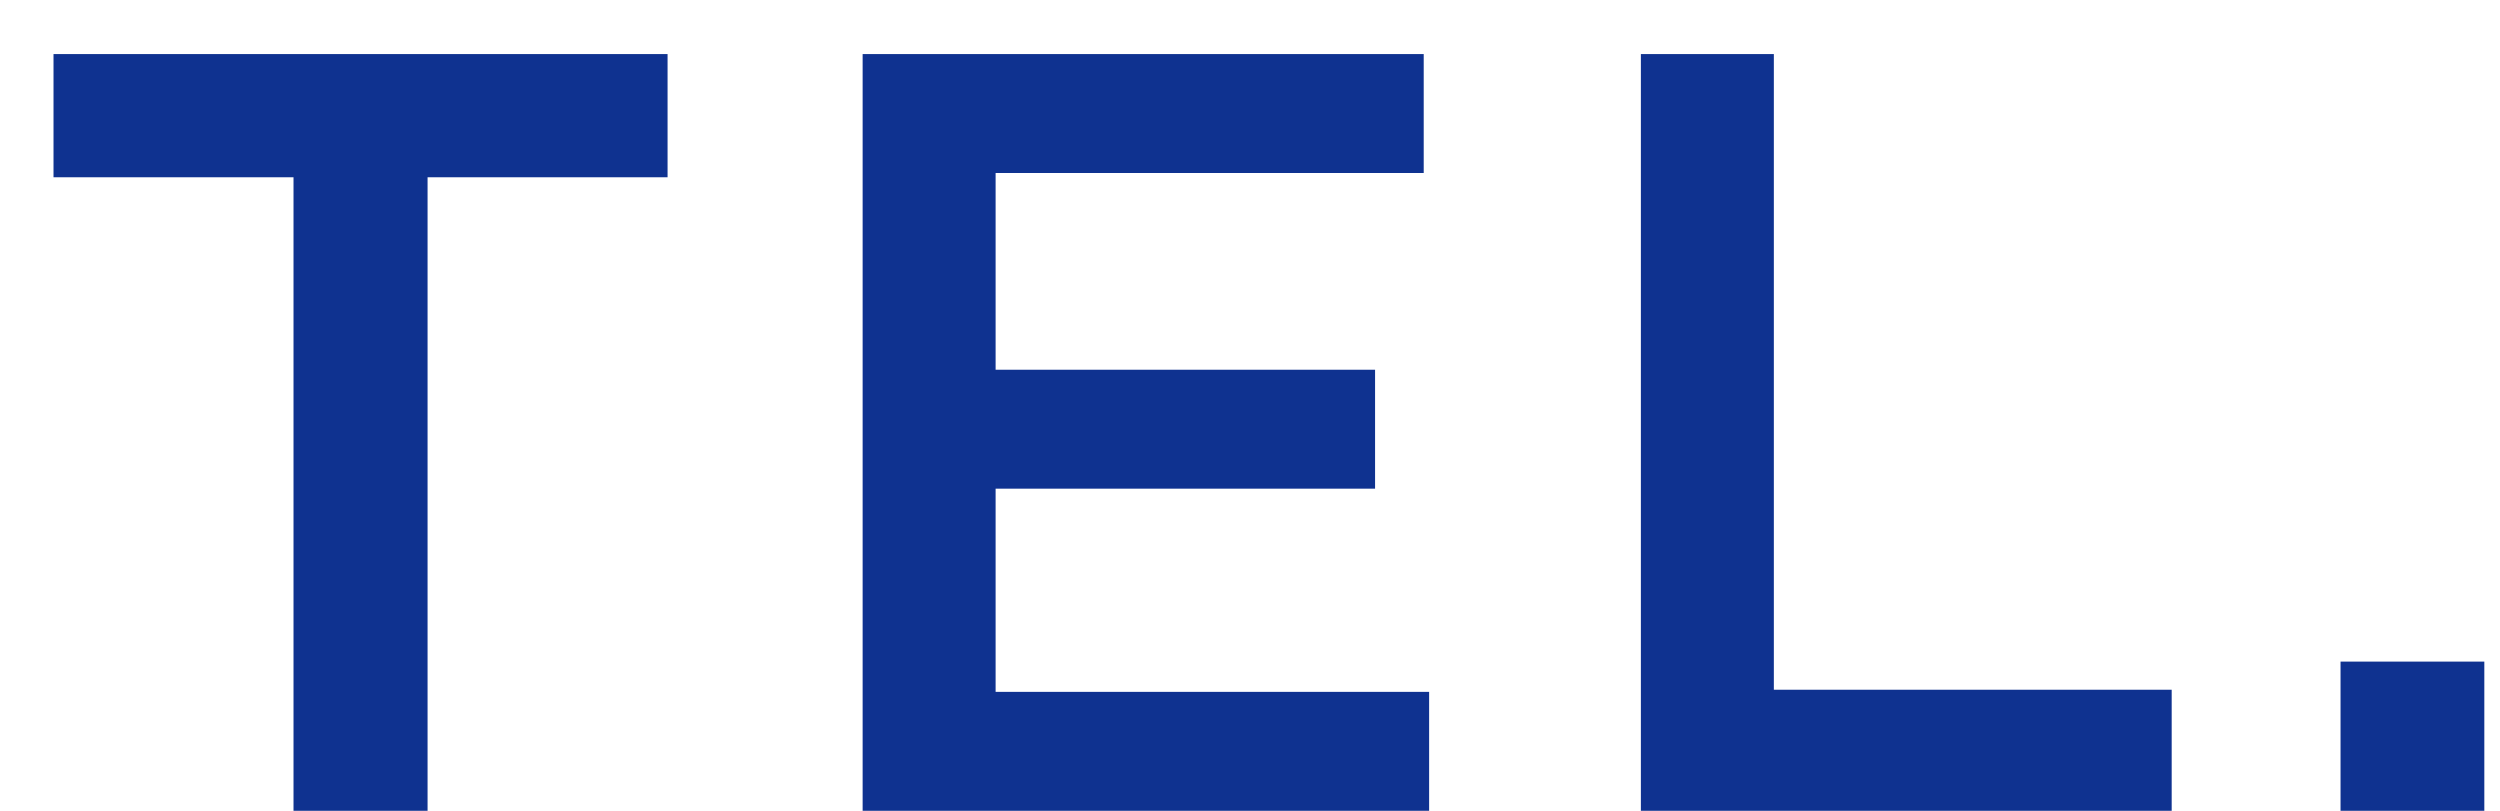
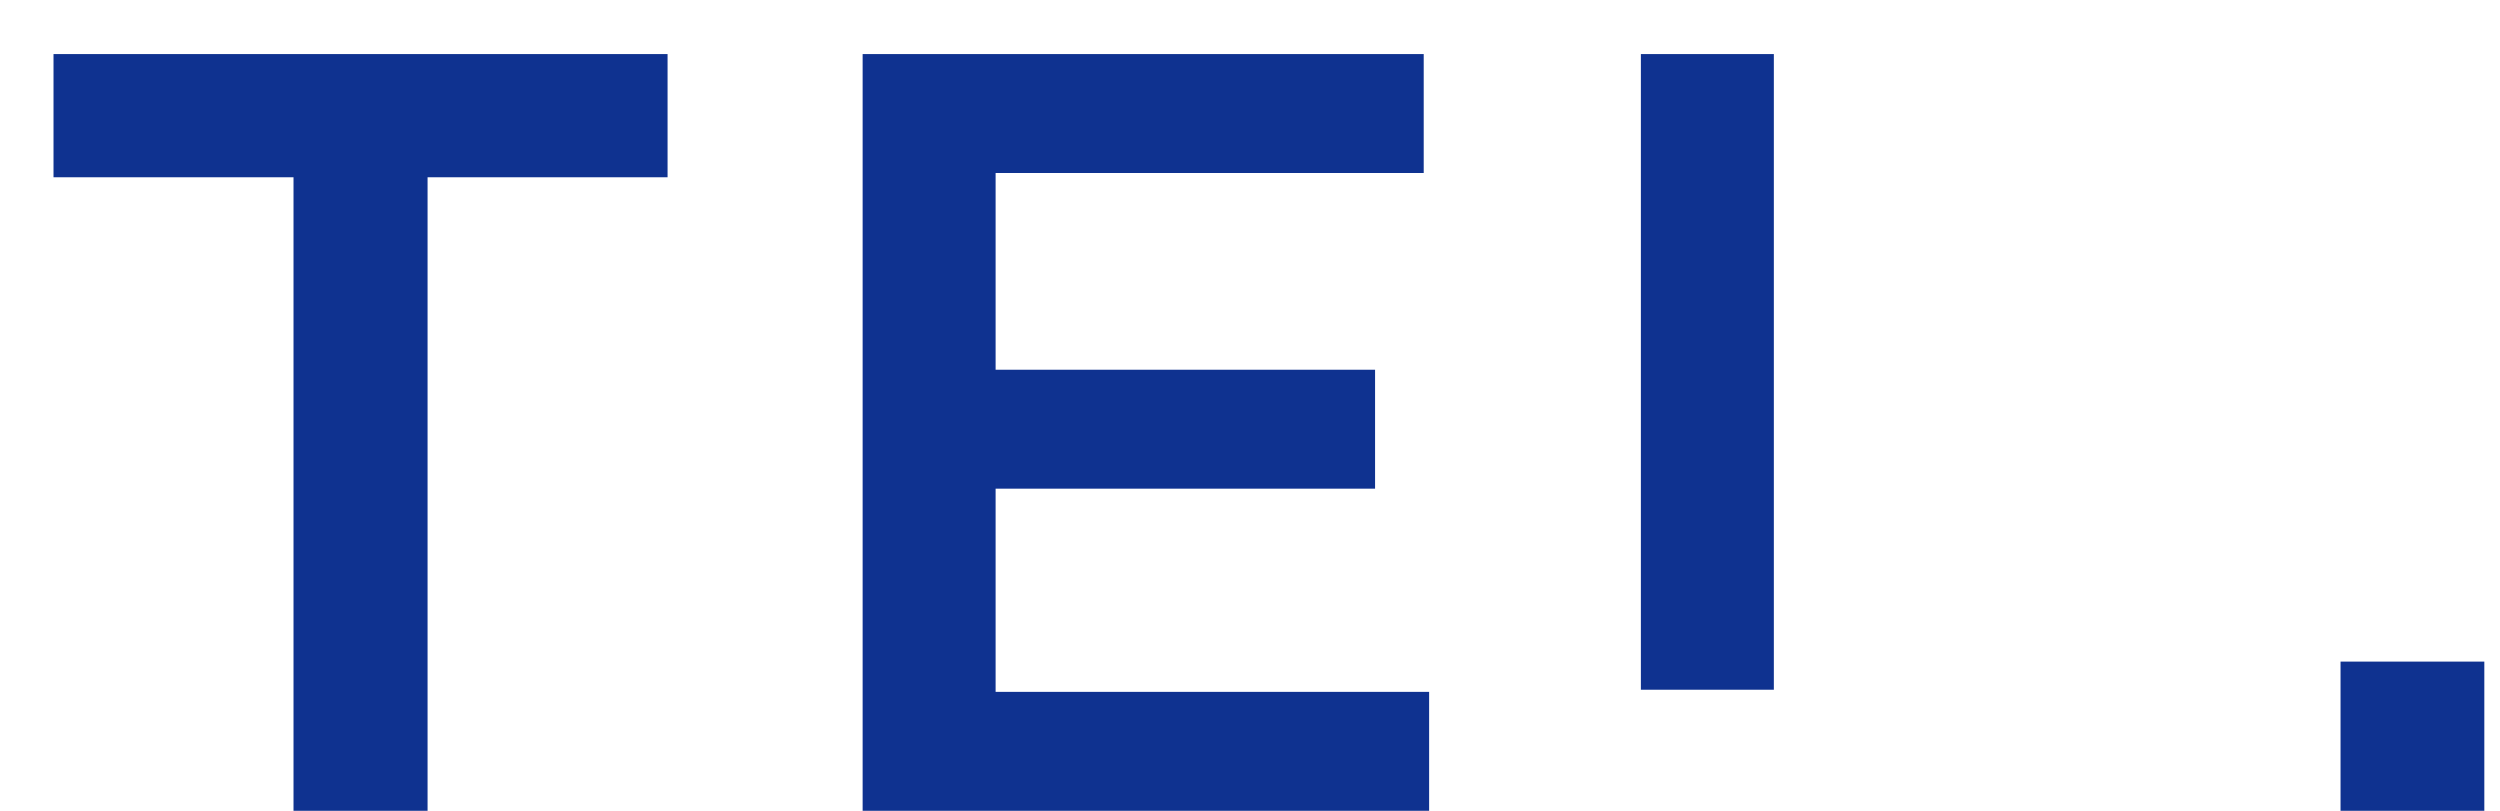
<svg xmlns="http://www.w3.org/2000/svg" width="37" height="12" viewBox="0 0 37 12" fill="none">
-   <path d="M4.344 12V2.624H0.792V0.8H9.88V2.624H6.328V12H4.344ZM12.767 12V0.8H21.071V2.56H14.735V5.472H20.351V7.232H14.735V10.24H21.151V12H12.767ZM24.285 12V0.8H26.253V10.208H32.141V12H24.285ZM34.64 12V9.792H36.768V12H34.64Z" fill="#0F3290" />
+   <path d="M4.344 12V2.624H0.792V0.8H9.88V2.624H6.328V12H4.344ZM12.767 12V0.8H21.071V2.56H14.735V5.472H20.351V7.232H14.735V10.24H21.151V12H12.767ZM24.285 12V0.8H26.253V10.208H32.141H24.285ZM34.64 12V9.792H36.768V12H34.64Z" fill="#0F3290" />
</svg>